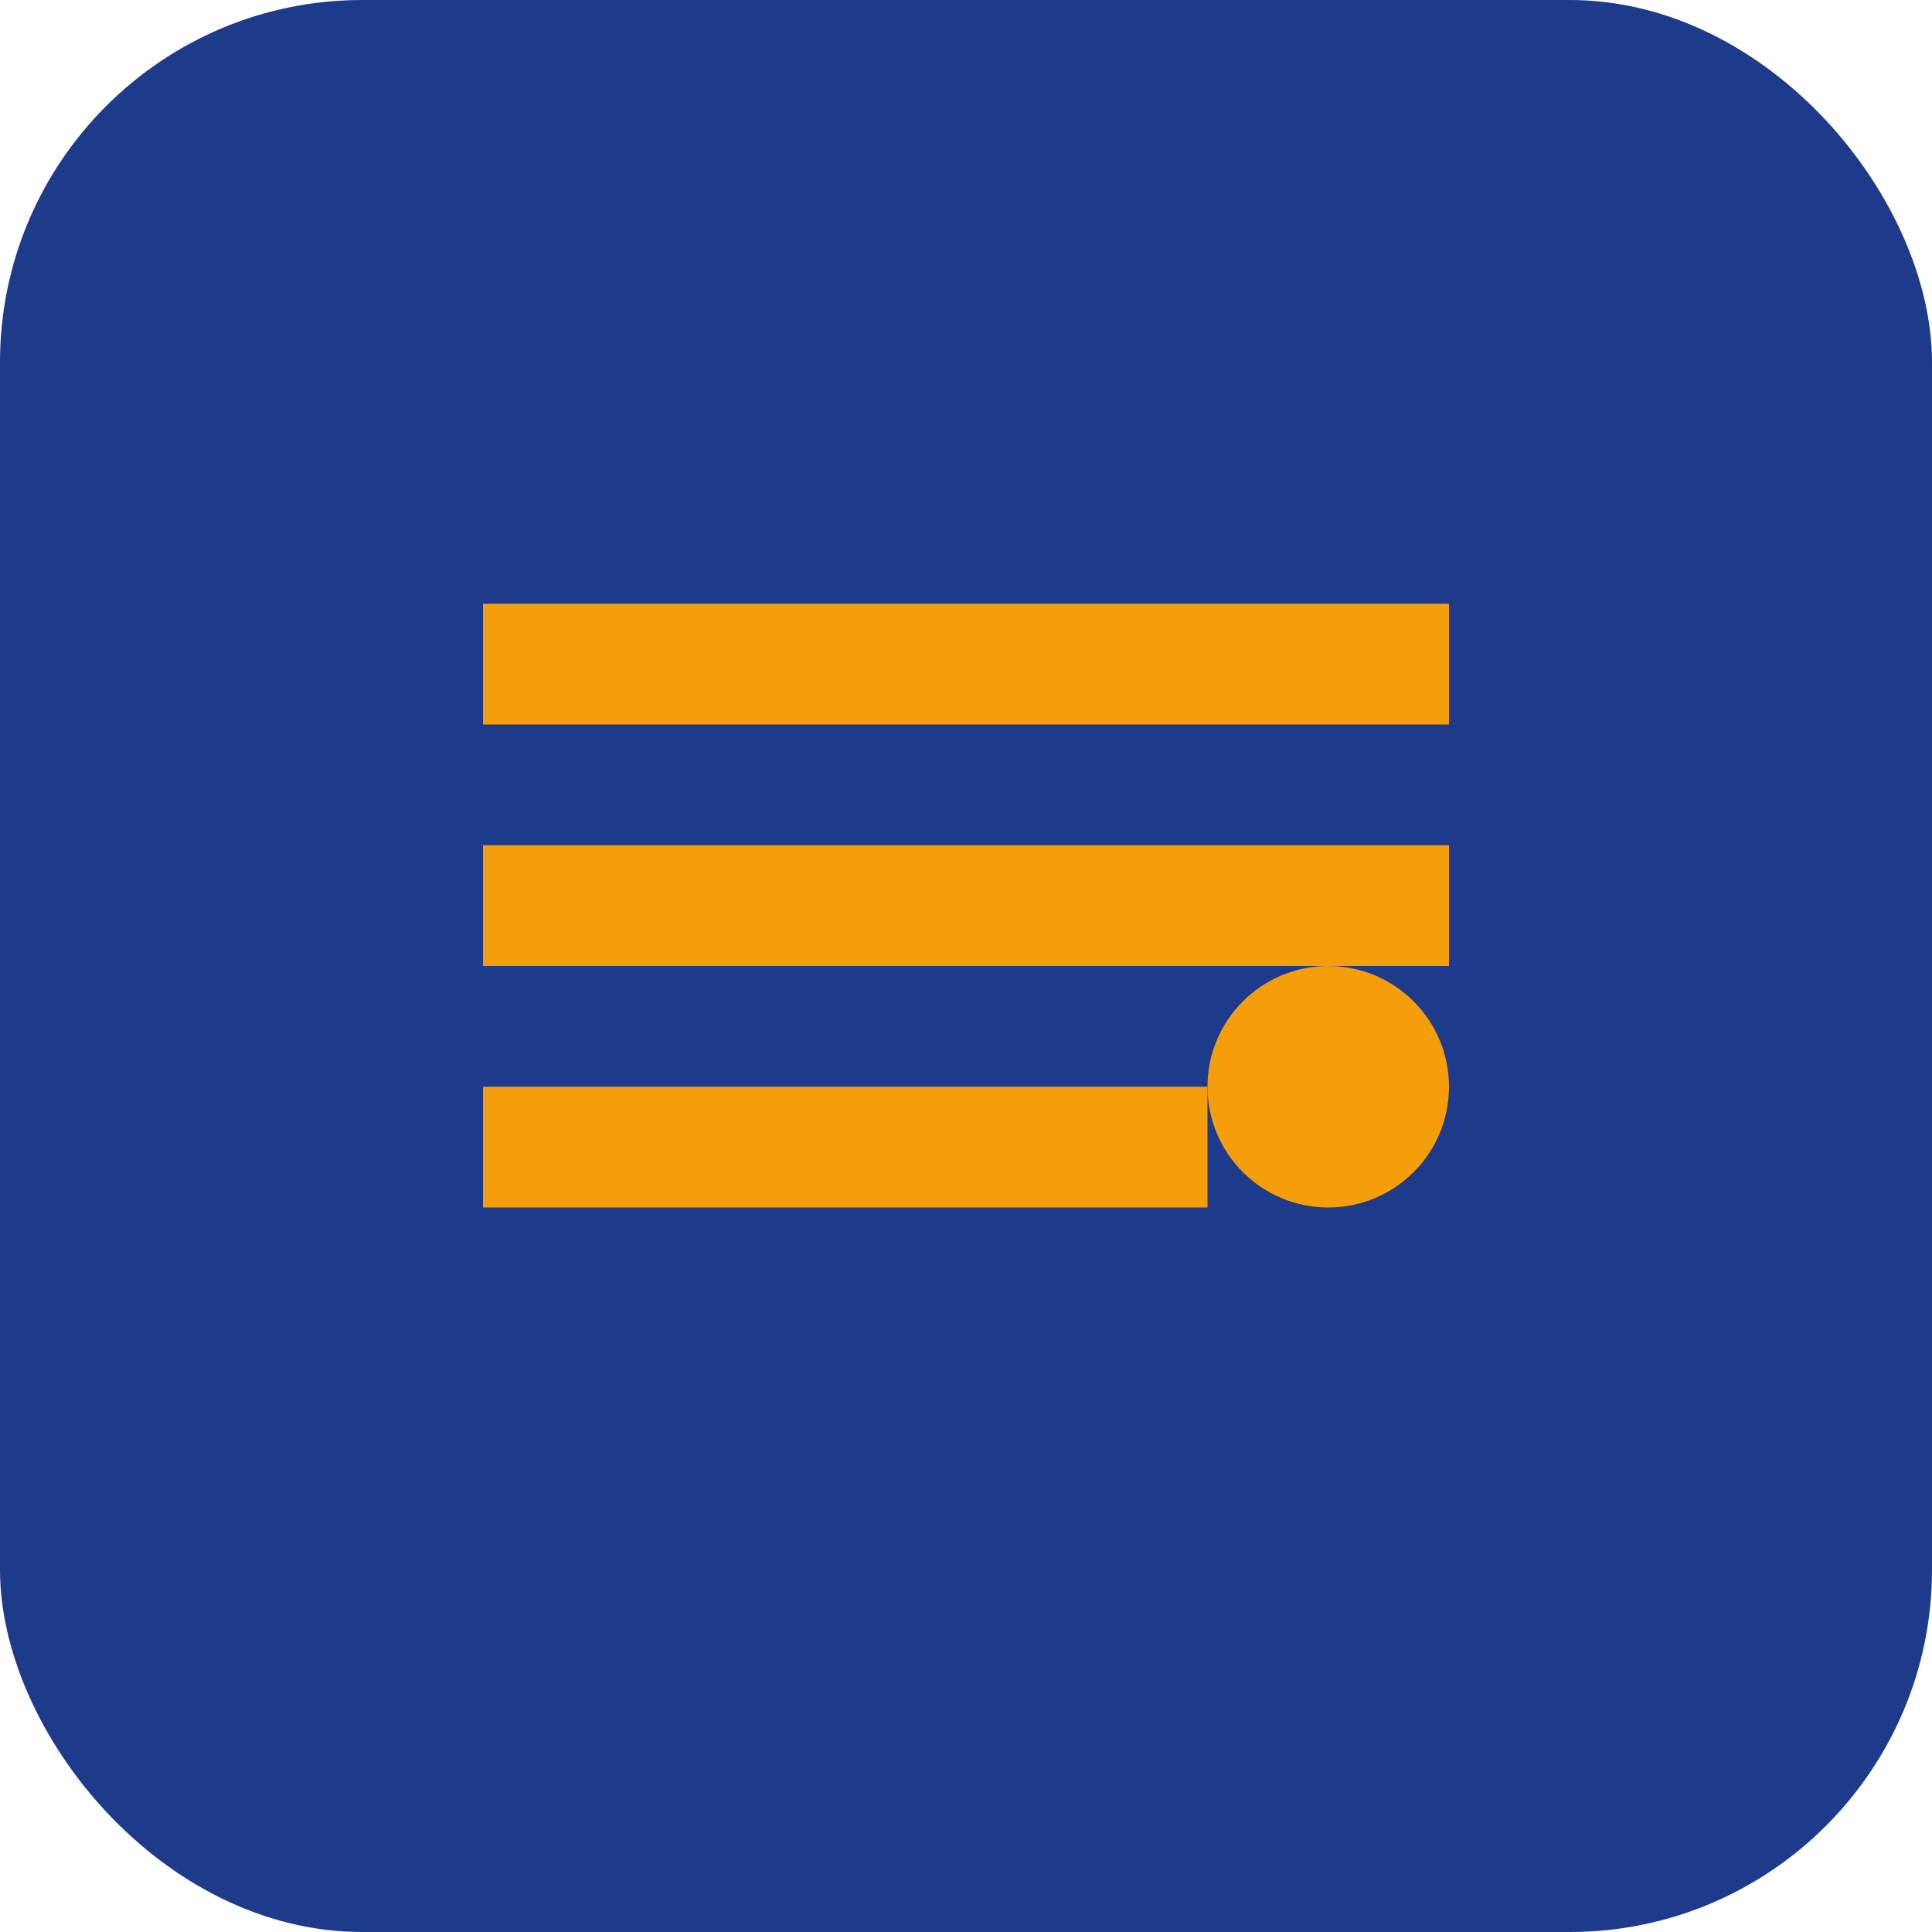
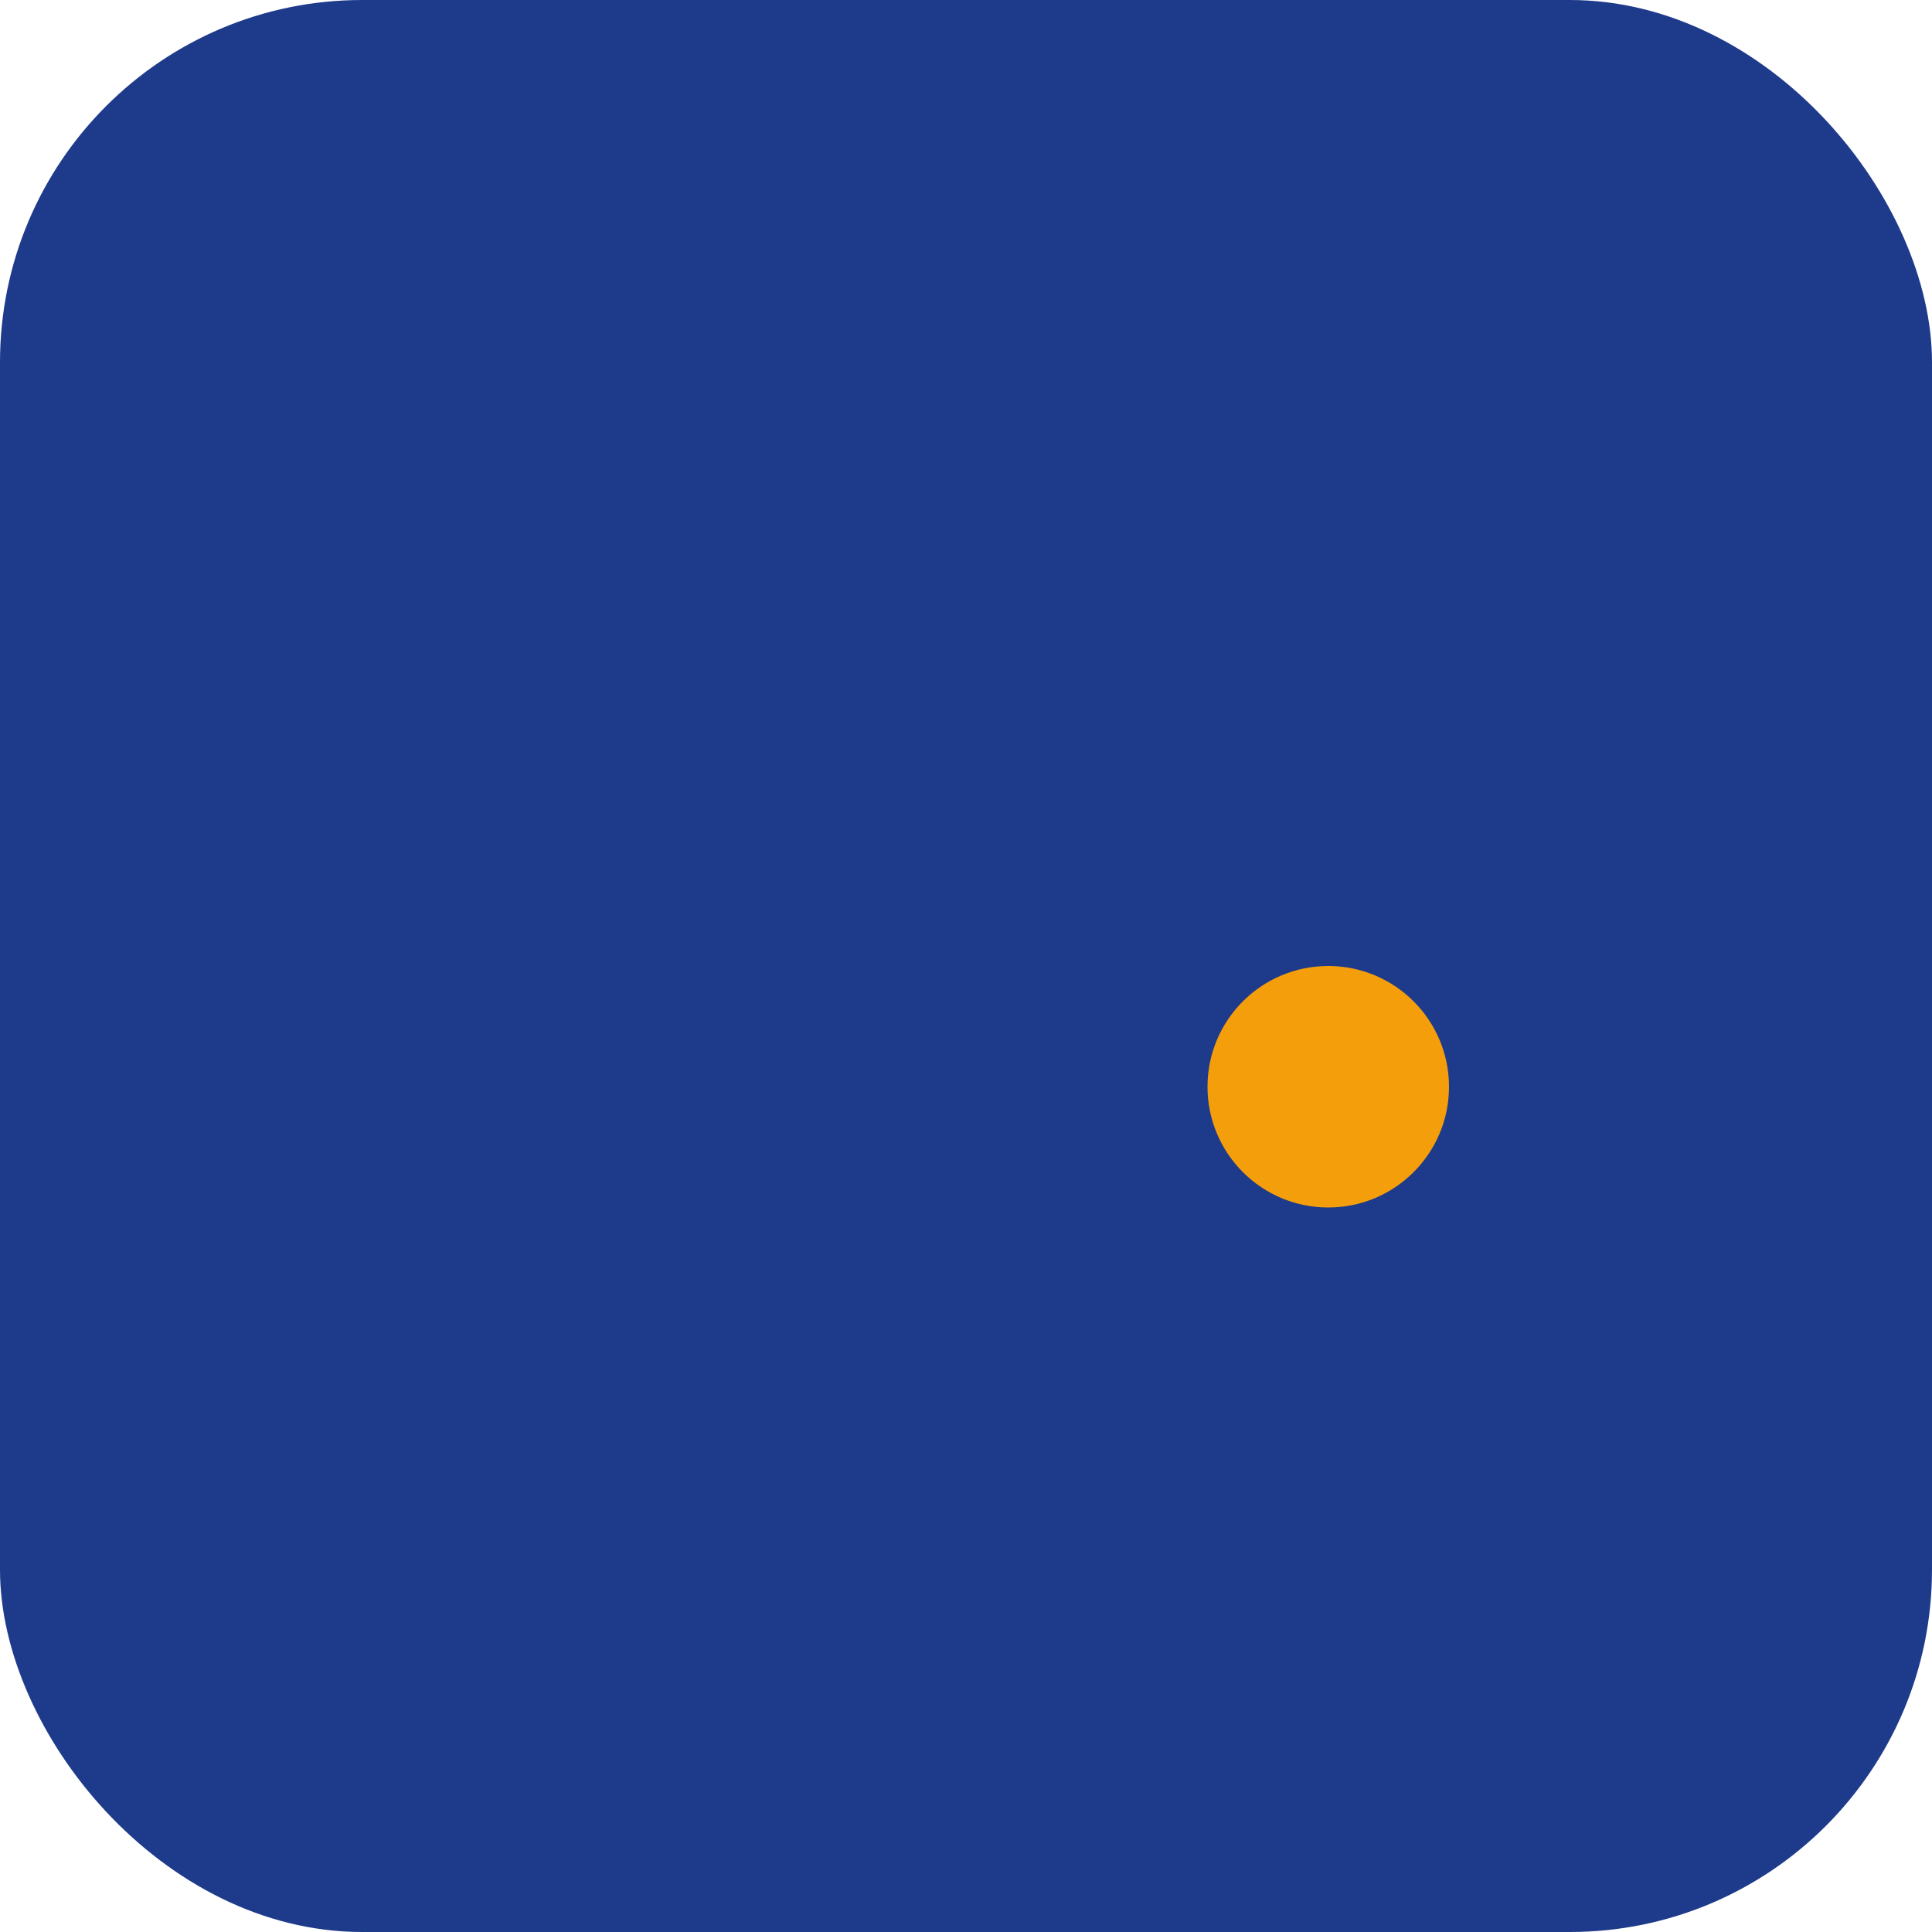
<svg xmlns="http://www.w3.org/2000/svg" width="32" height="32" viewBox="0 0 32 32" fill="none">
  <rect width="32" height="32" rx="6" fill="#1e3a8a" />
-   <path d="M8 10h16v2H8v-2zm0 4h16v2H8v-2zm0 4h12v2H8v-2z" fill="#f59e0b" />
  <circle cx="22" cy="18" r="2" fill="#f59e0b" />
</svg>